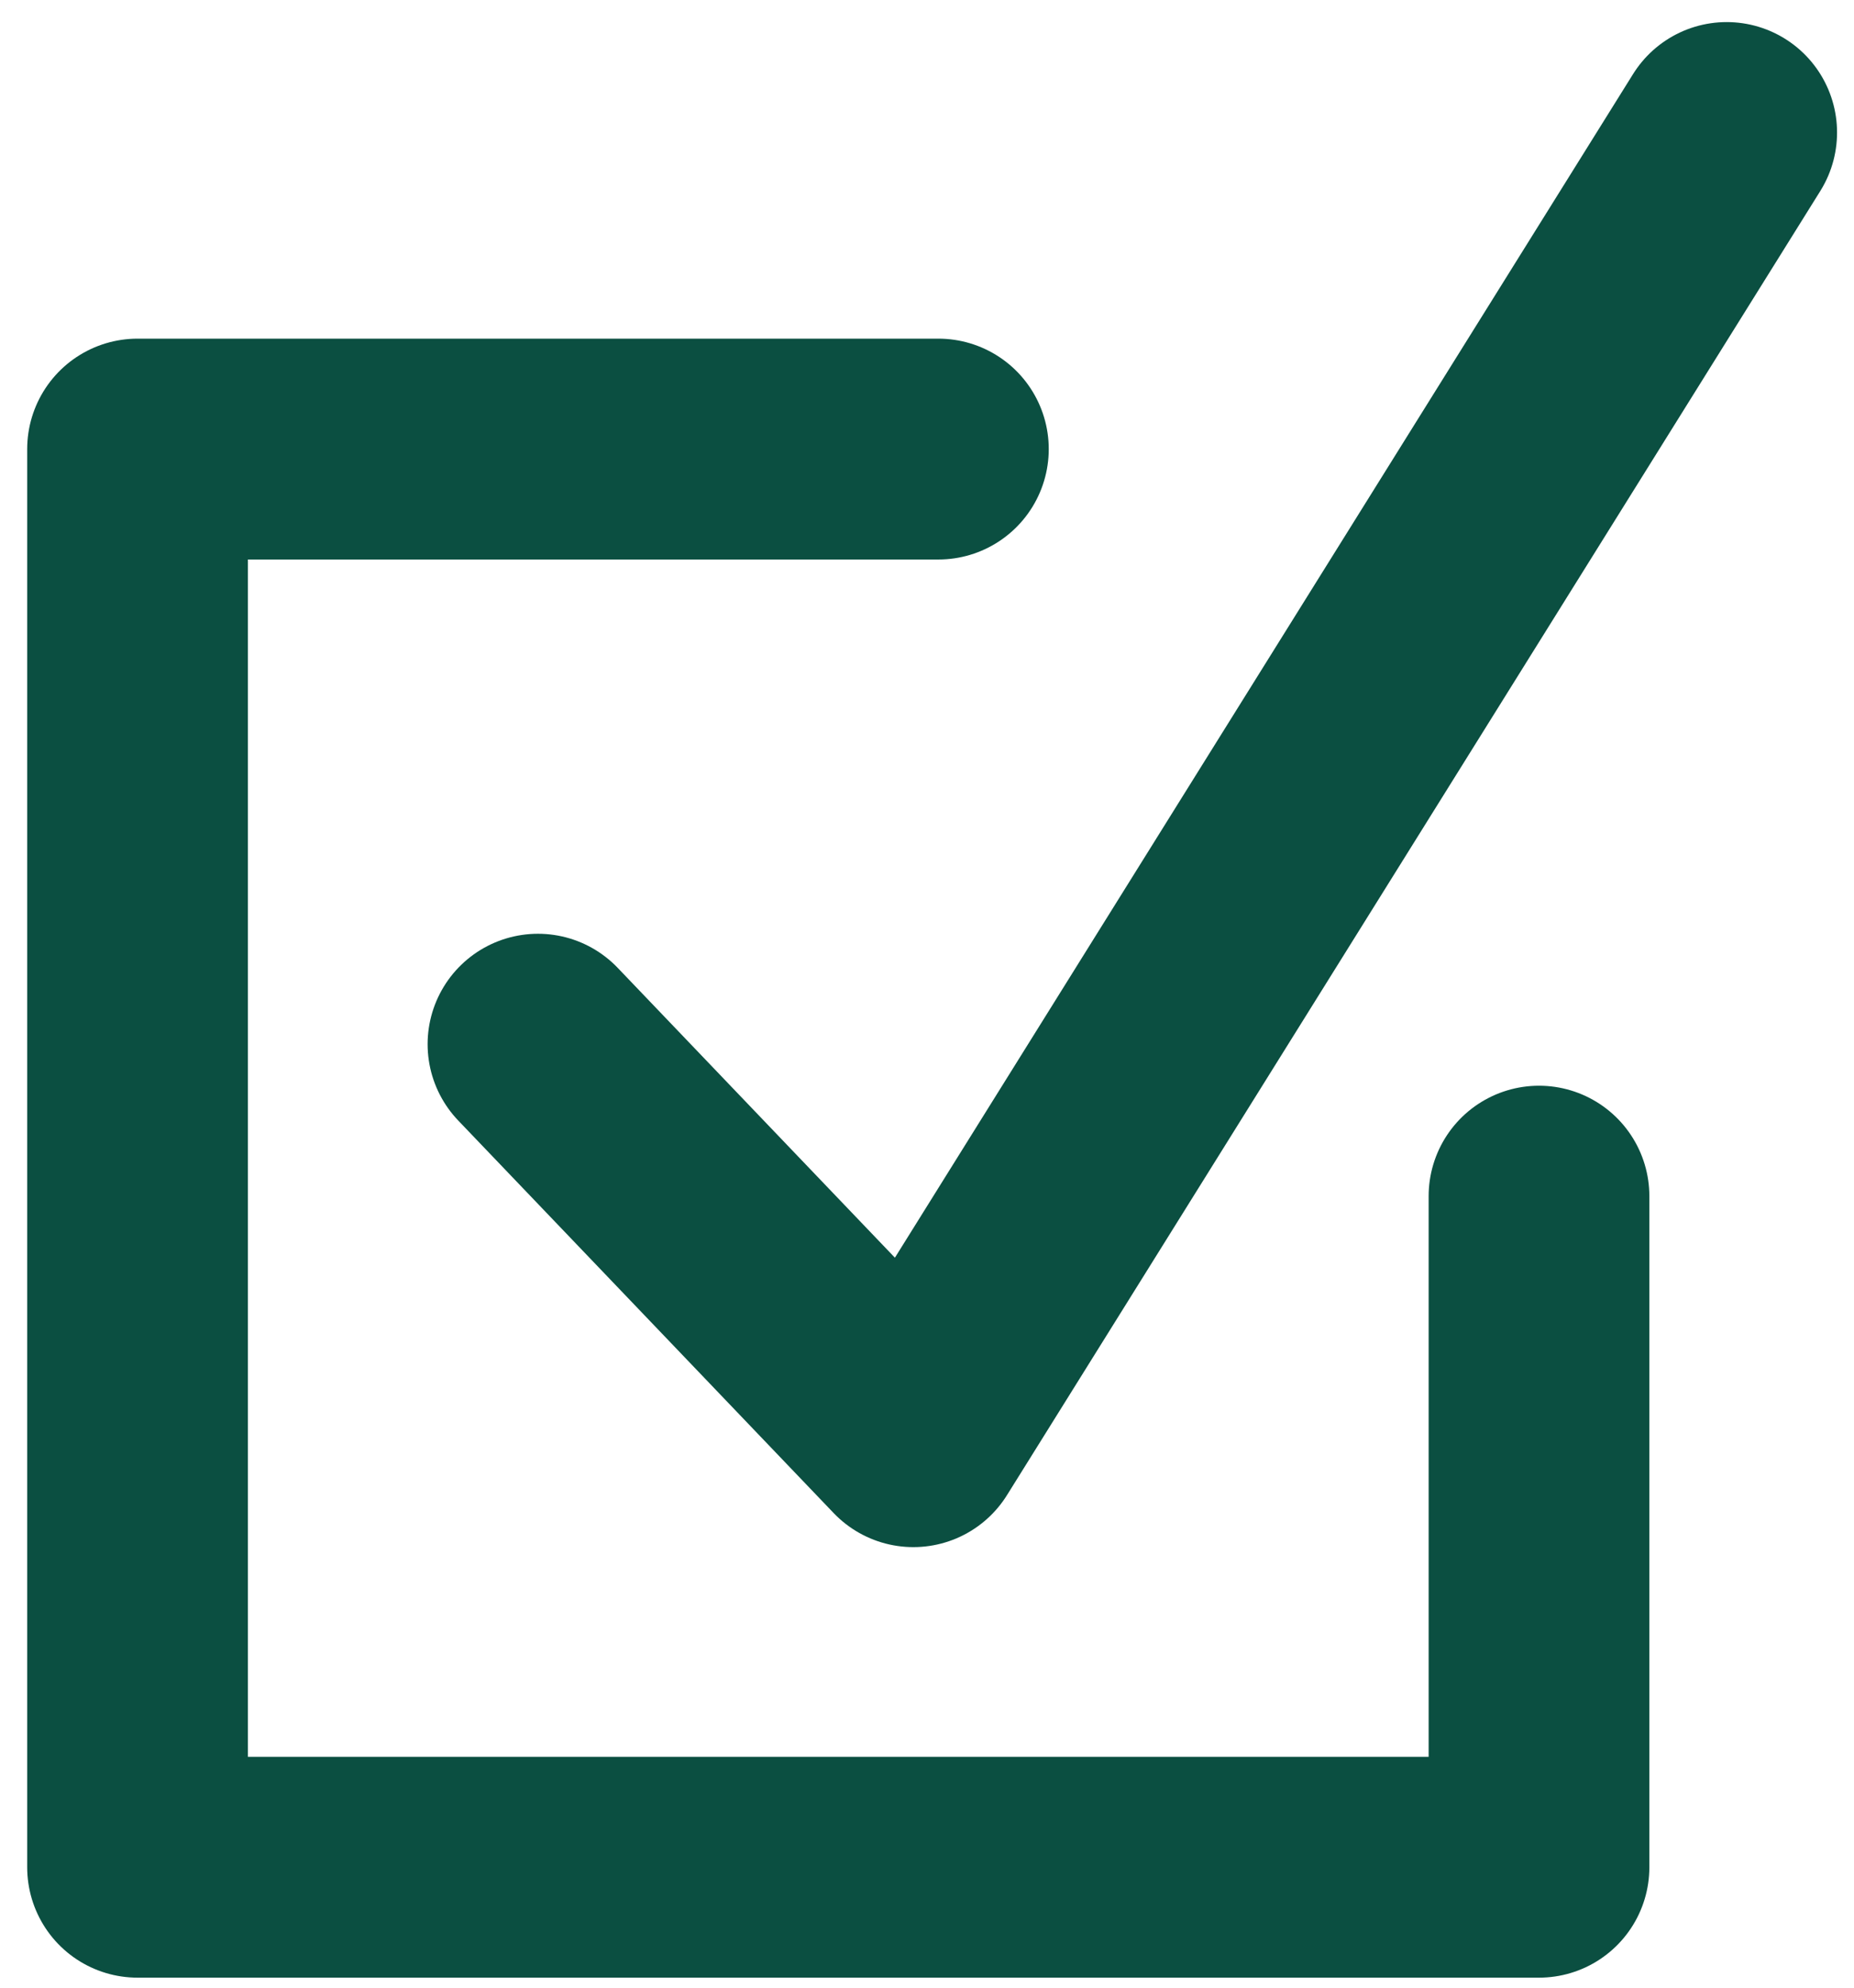
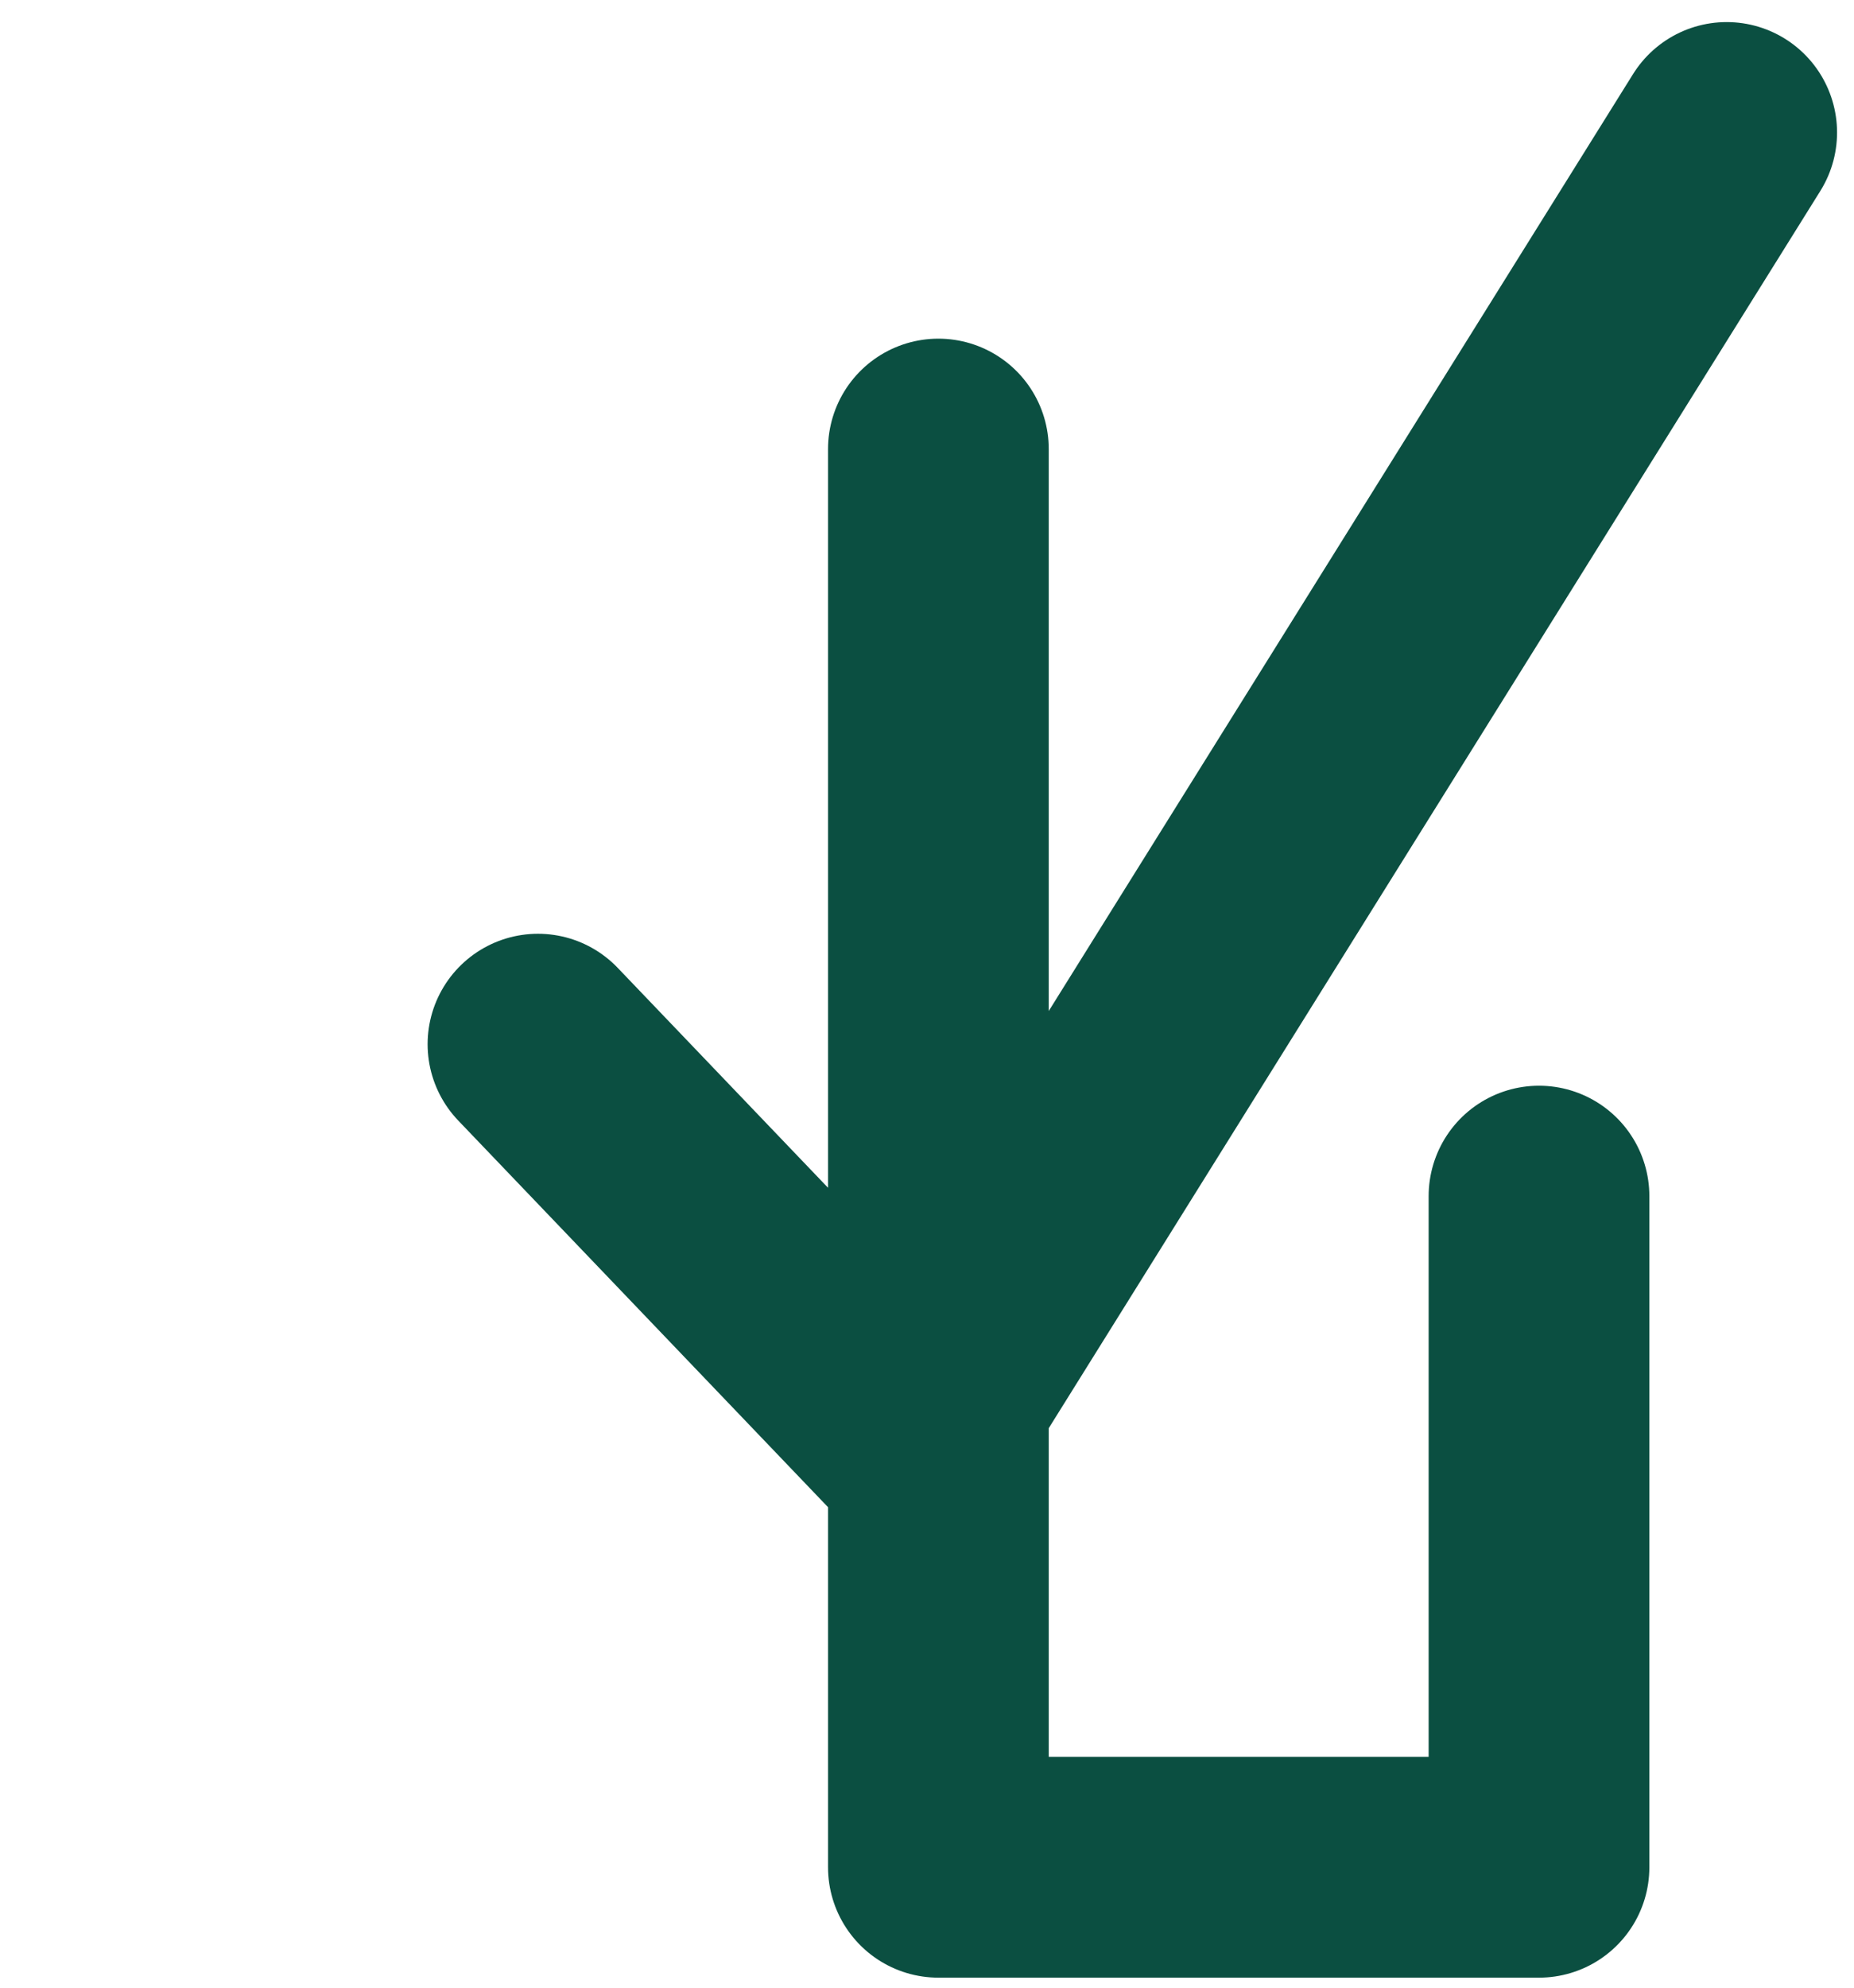
<svg xmlns="http://www.w3.org/2000/svg" width="42" height="45" viewBox="0 0 42 45" fill="none">
-   <path d="M12.187 23.64L20.691 32.526L39.116 3M21.258 10.167H3.116V42.273H34.864V27.08" stroke="#0B4F41" stroke-width="5" stroke-linecap="round" stroke-linejoin="round" />
+   <path d="M12.187 23.64L20.691 32.526L39.116 3M21.258 10.167V42.273H34.864V27.08" stroke="#0B4F41" stroke-width="5" stroke-linecap="round" stroke-linejoin="round" />
</svg>